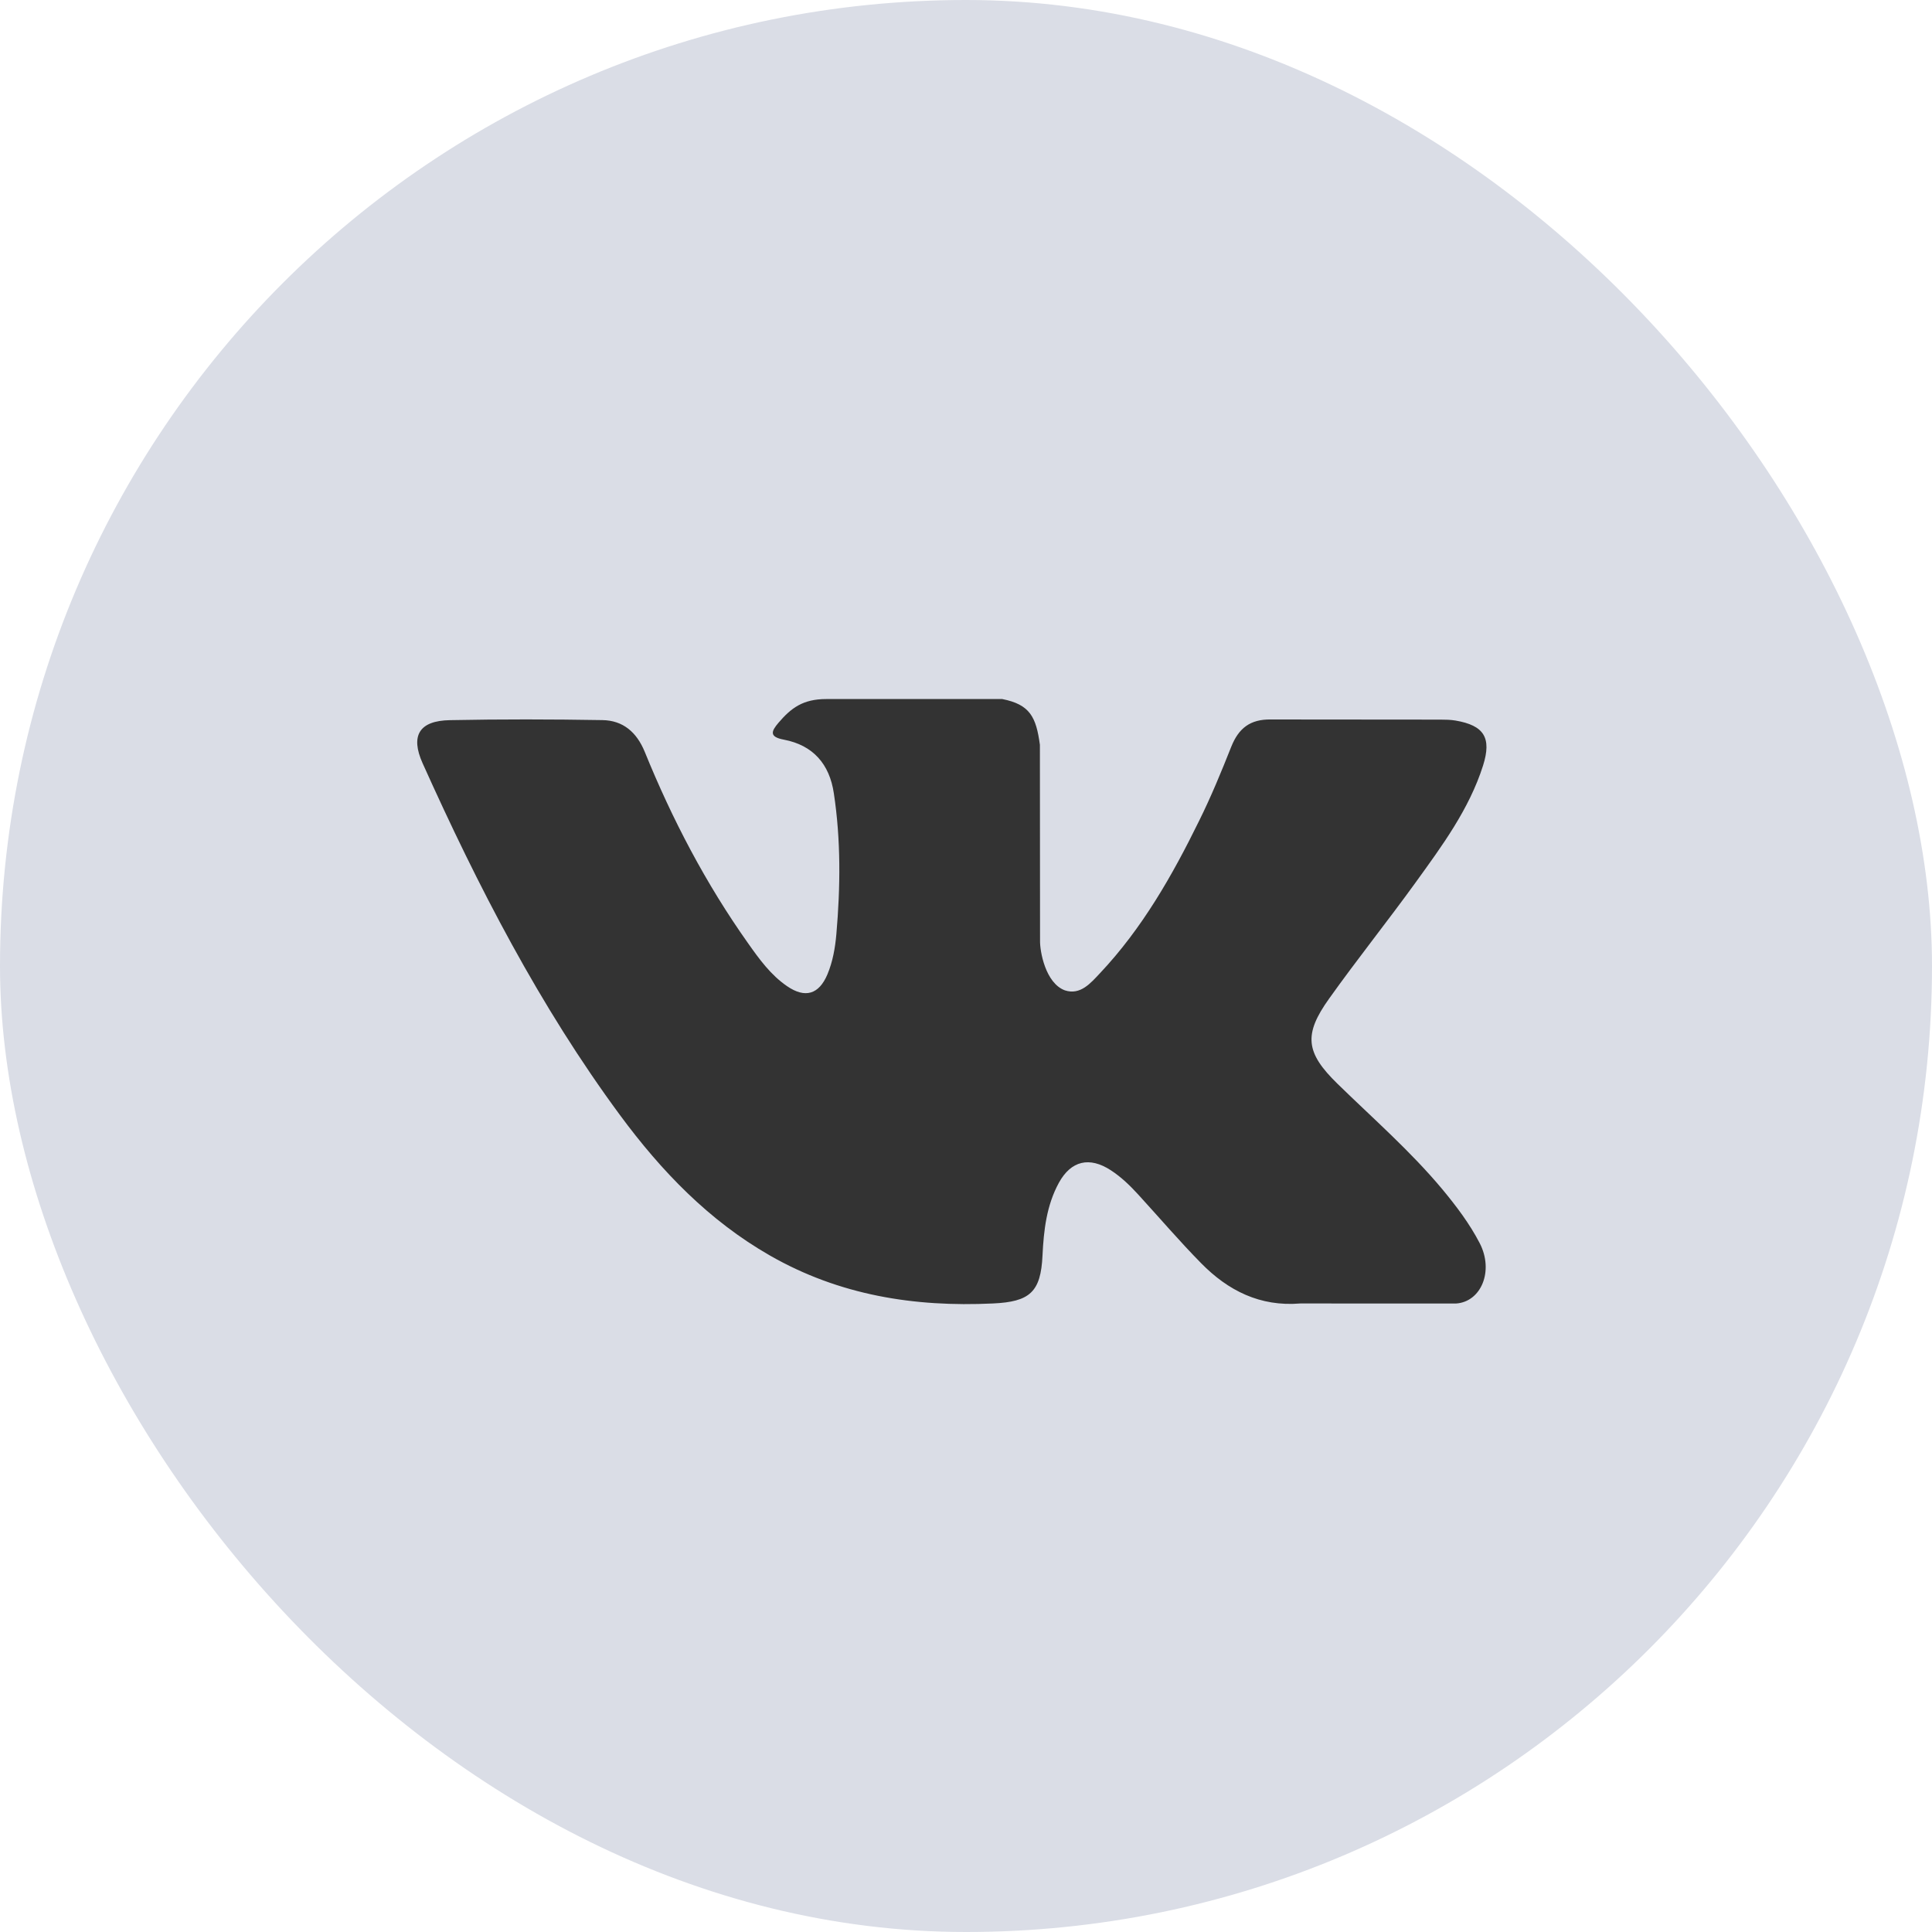
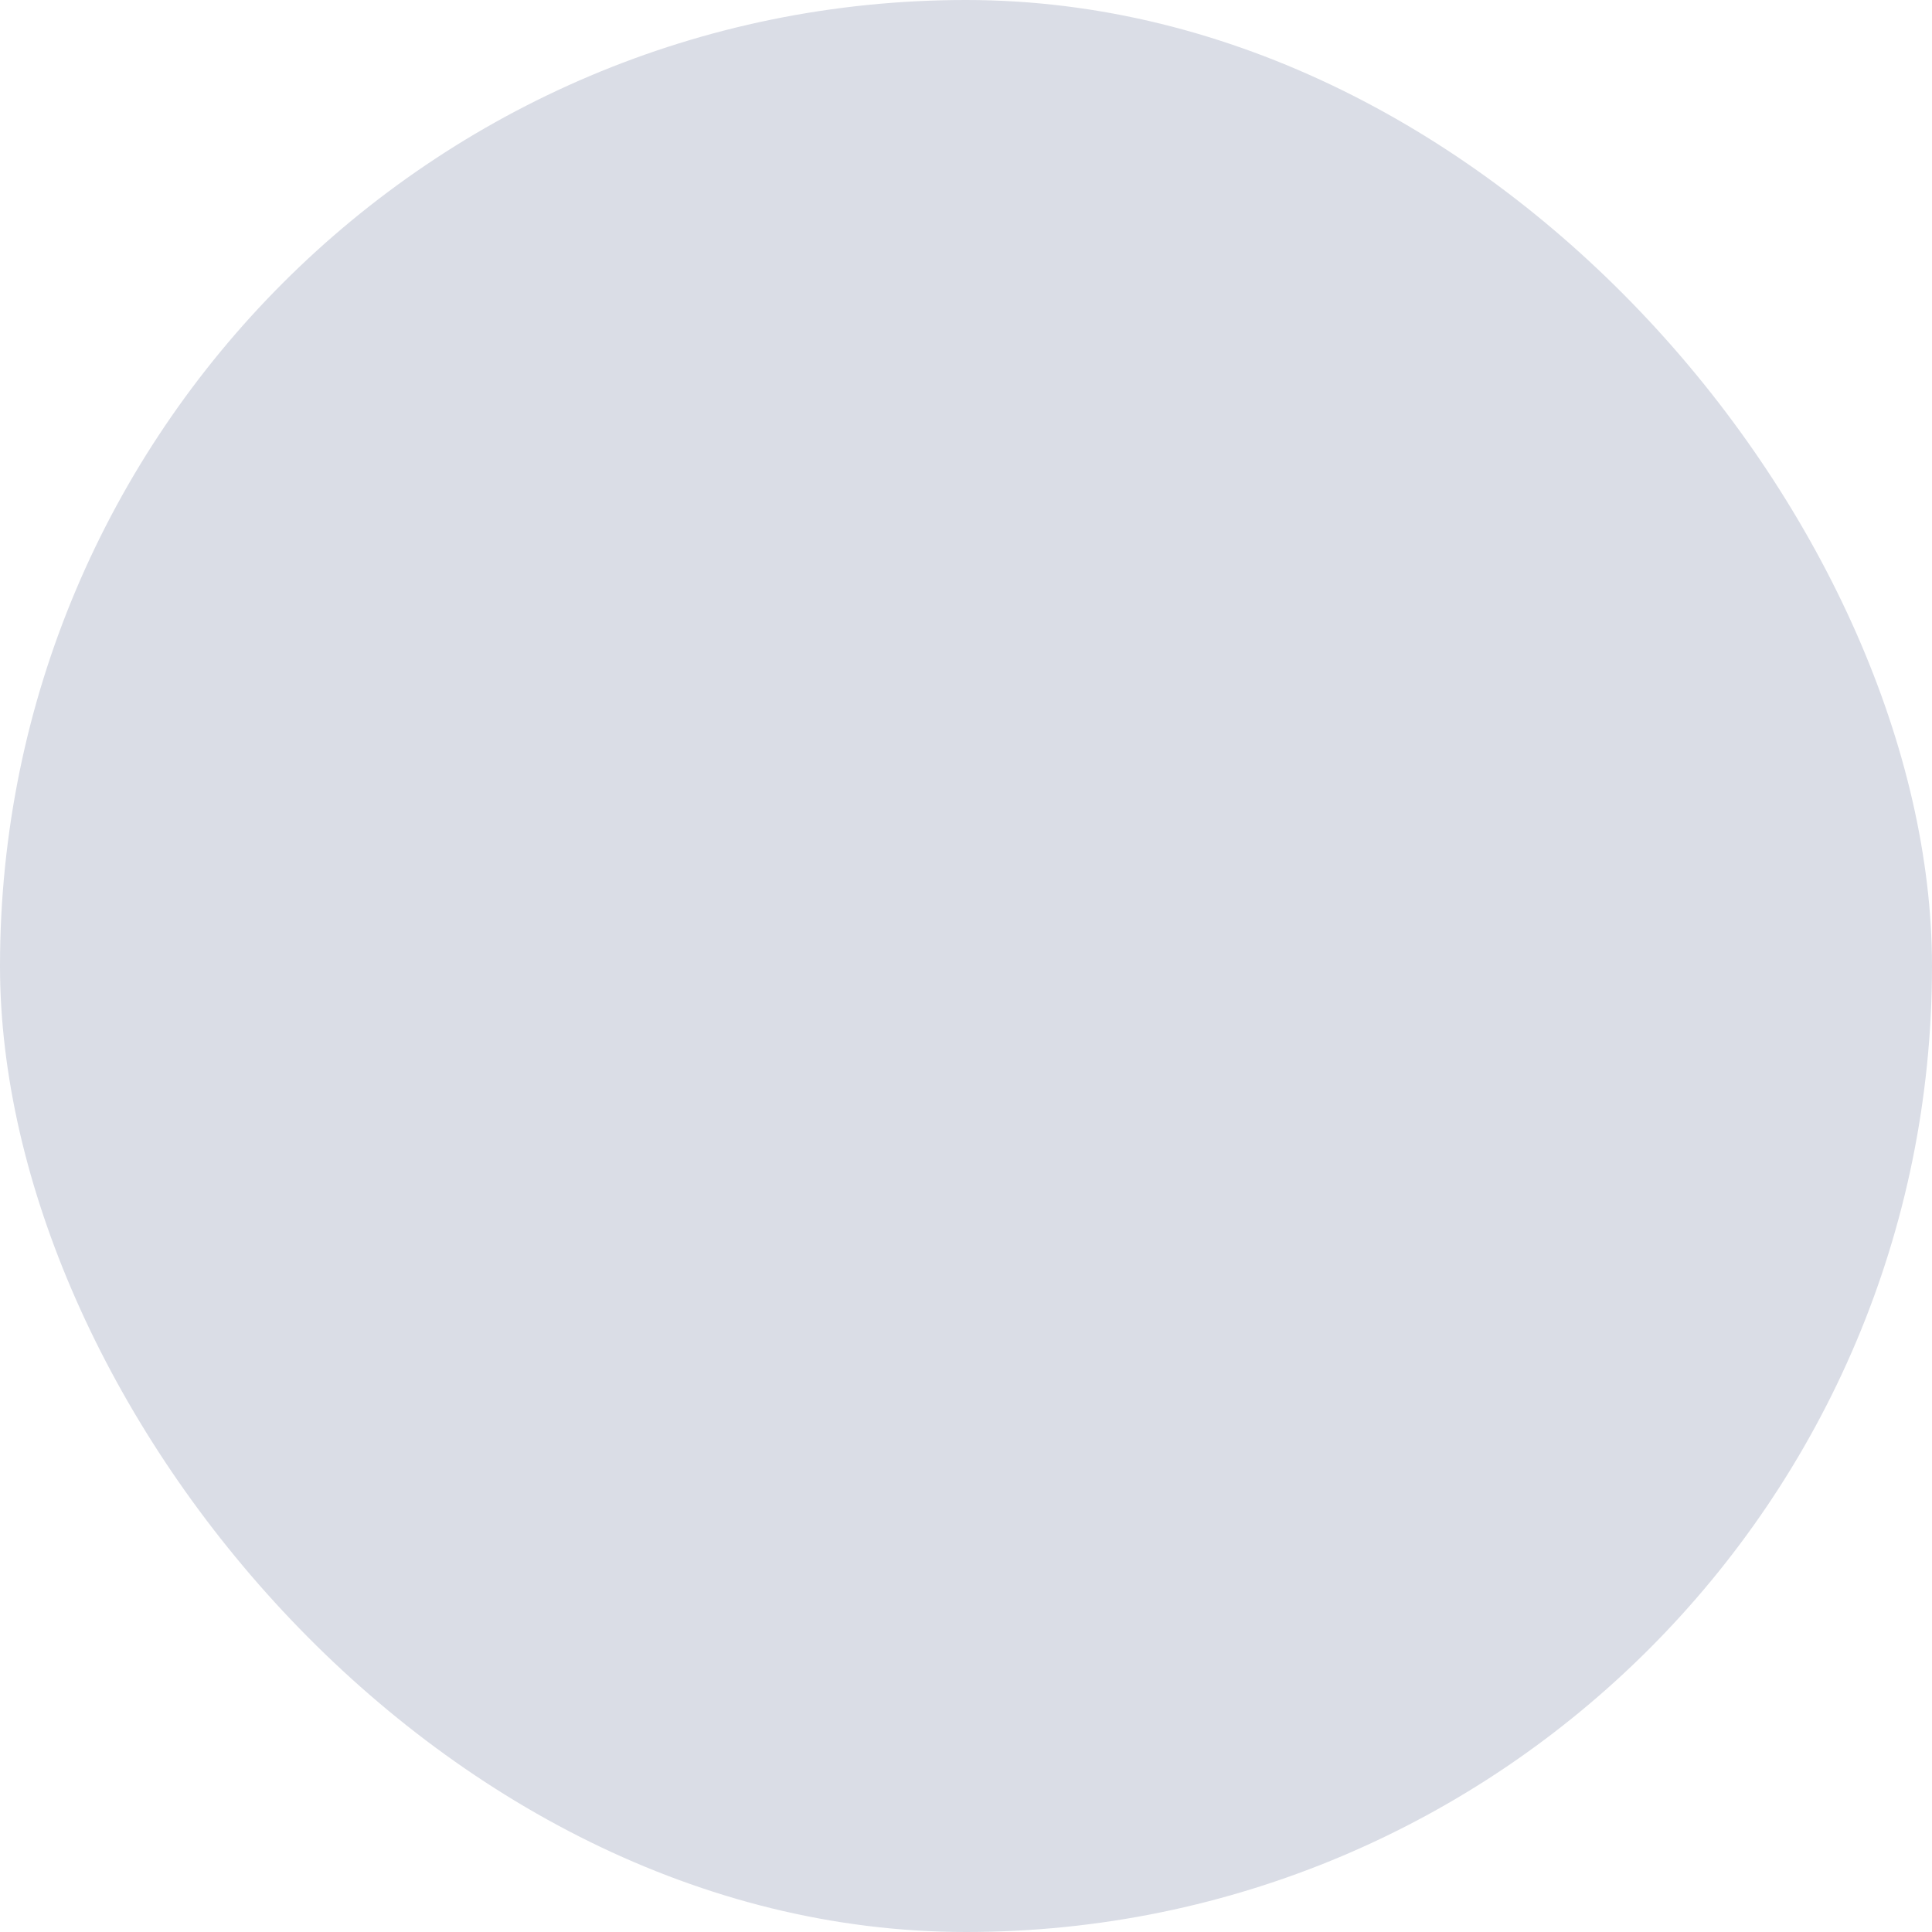
<svg xmlns="http://www.w3.org/2000/svg" width="40" height="40" viewBox="0 0 40 40" fill="none">
  <rect width="40" height="40" rx="20" fill="#DADDE6" />
-   <path fill-rule="evenodd" clip-rule="evenodd" d="M27.691 22.438C28.425 23.155 29.2 23.83 29.859 24.619C30.15 24.97 30.425 25.332 30.636 25.739C30.934 26.317 30.664 26.954 30.145 26.988L26.92 26.987C26.088 27.056 25.425 26.721 24.867 26.152C24.42 25.698 24.007 25.214 23.577 24.744C23.401 24.551 23.217 24.371 22.997 24.228C22.557 23.942 22.175 24.029 21.923 24.488C21.667 24.956 21.609 25.473 21.584 25.993C21.549 26.753 21.32 26.952 20.557 26.987C18.926 27.064 17.379 26.817 15.942 25.995C14.675 25.27 13.692 24.246 12.837 23.088C11.172 20.831 9.896 18.352 8.75 15.803C8.492 15.229 8.681 14.921 9.315 14.91C10.367 14.889 11.418 14.891 12.472 14.909C12.899 14.915 13.182 15.16 13.348 15.564C13.917 16.964 14.613 18.295 15.488 19.529C15.72 19.858 15.958 20.187 16.296 20.418C16.67 20.674 16.955 20.589 17.131 20.173C17.242 19.908 17.291 19.624 17.316 19.341C17.4 18.367 17.411 17.396 17.264 16.426C17.175 15.82 16.834 15.429 16.23 15.314C15.921 15.256 15.967 15.141 16.117 14.965C16.376 14.662 16.62 14.473 17.106 14.473H20.75C21.324 14.586 21.452 14.844 21.53 15.421L21.533 19.47C21.527 19.693 21.645 20.356 22.047 20.504C22.37 20.61 22.582 20.352 22.775 20.148C23.648 19.221 24.271 18.127 24.827 16.993C25.074 16.495 25.287 15.977 25.492 15.46C25.645 15.077 25.884 14.888 26.316 14.896L29.824 14.899C29.928 14.899 30.033 14.901 30.134 14.918C30.725 15.019 30.887 15.273 30.705 15.85C30.417 16.756 29.857 17.511 29.31 18.269C28.725 19.078 28.099 19.86 27.519 20.674C26.986 21.418 27.029 21.793 27.691 22.438Z" fill="#333333" />
</svg>